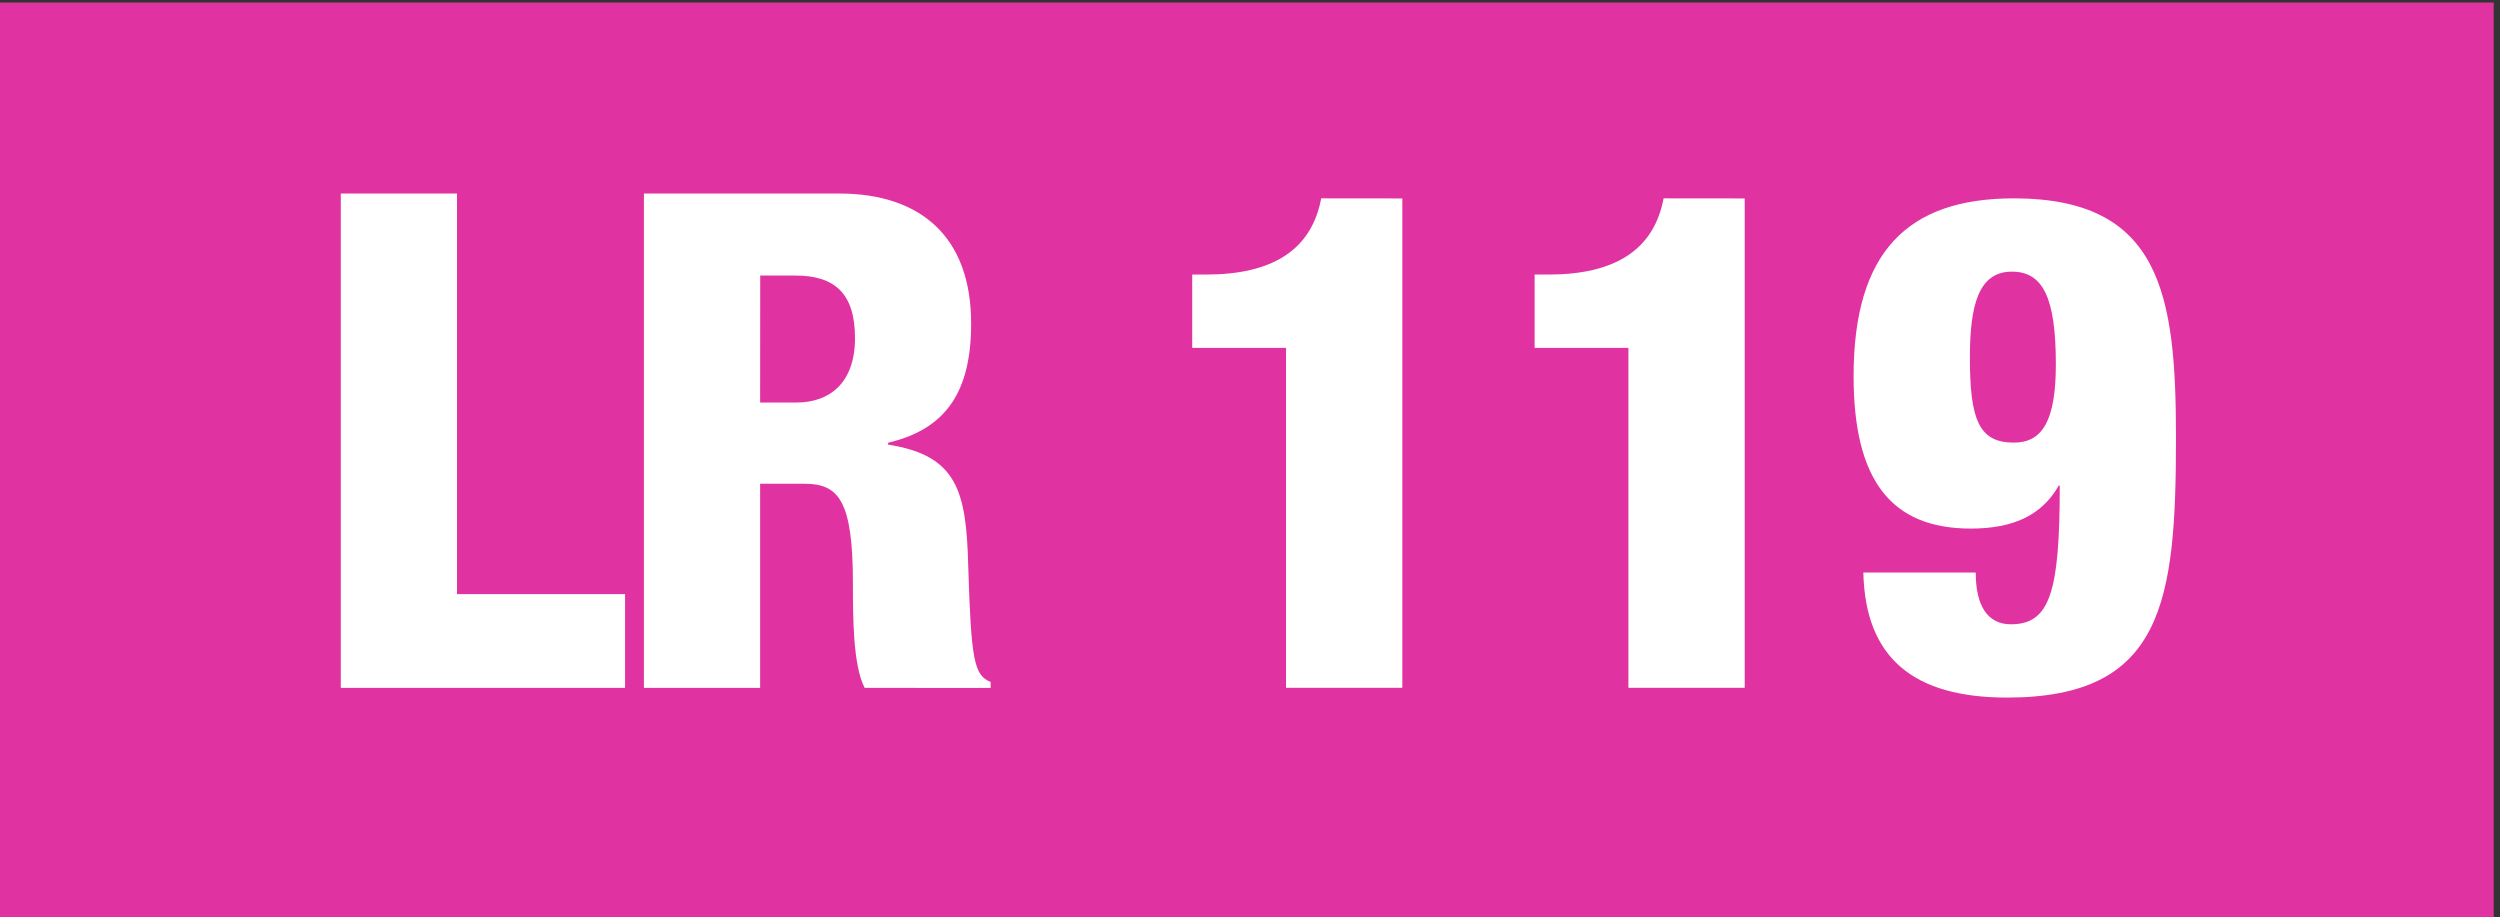
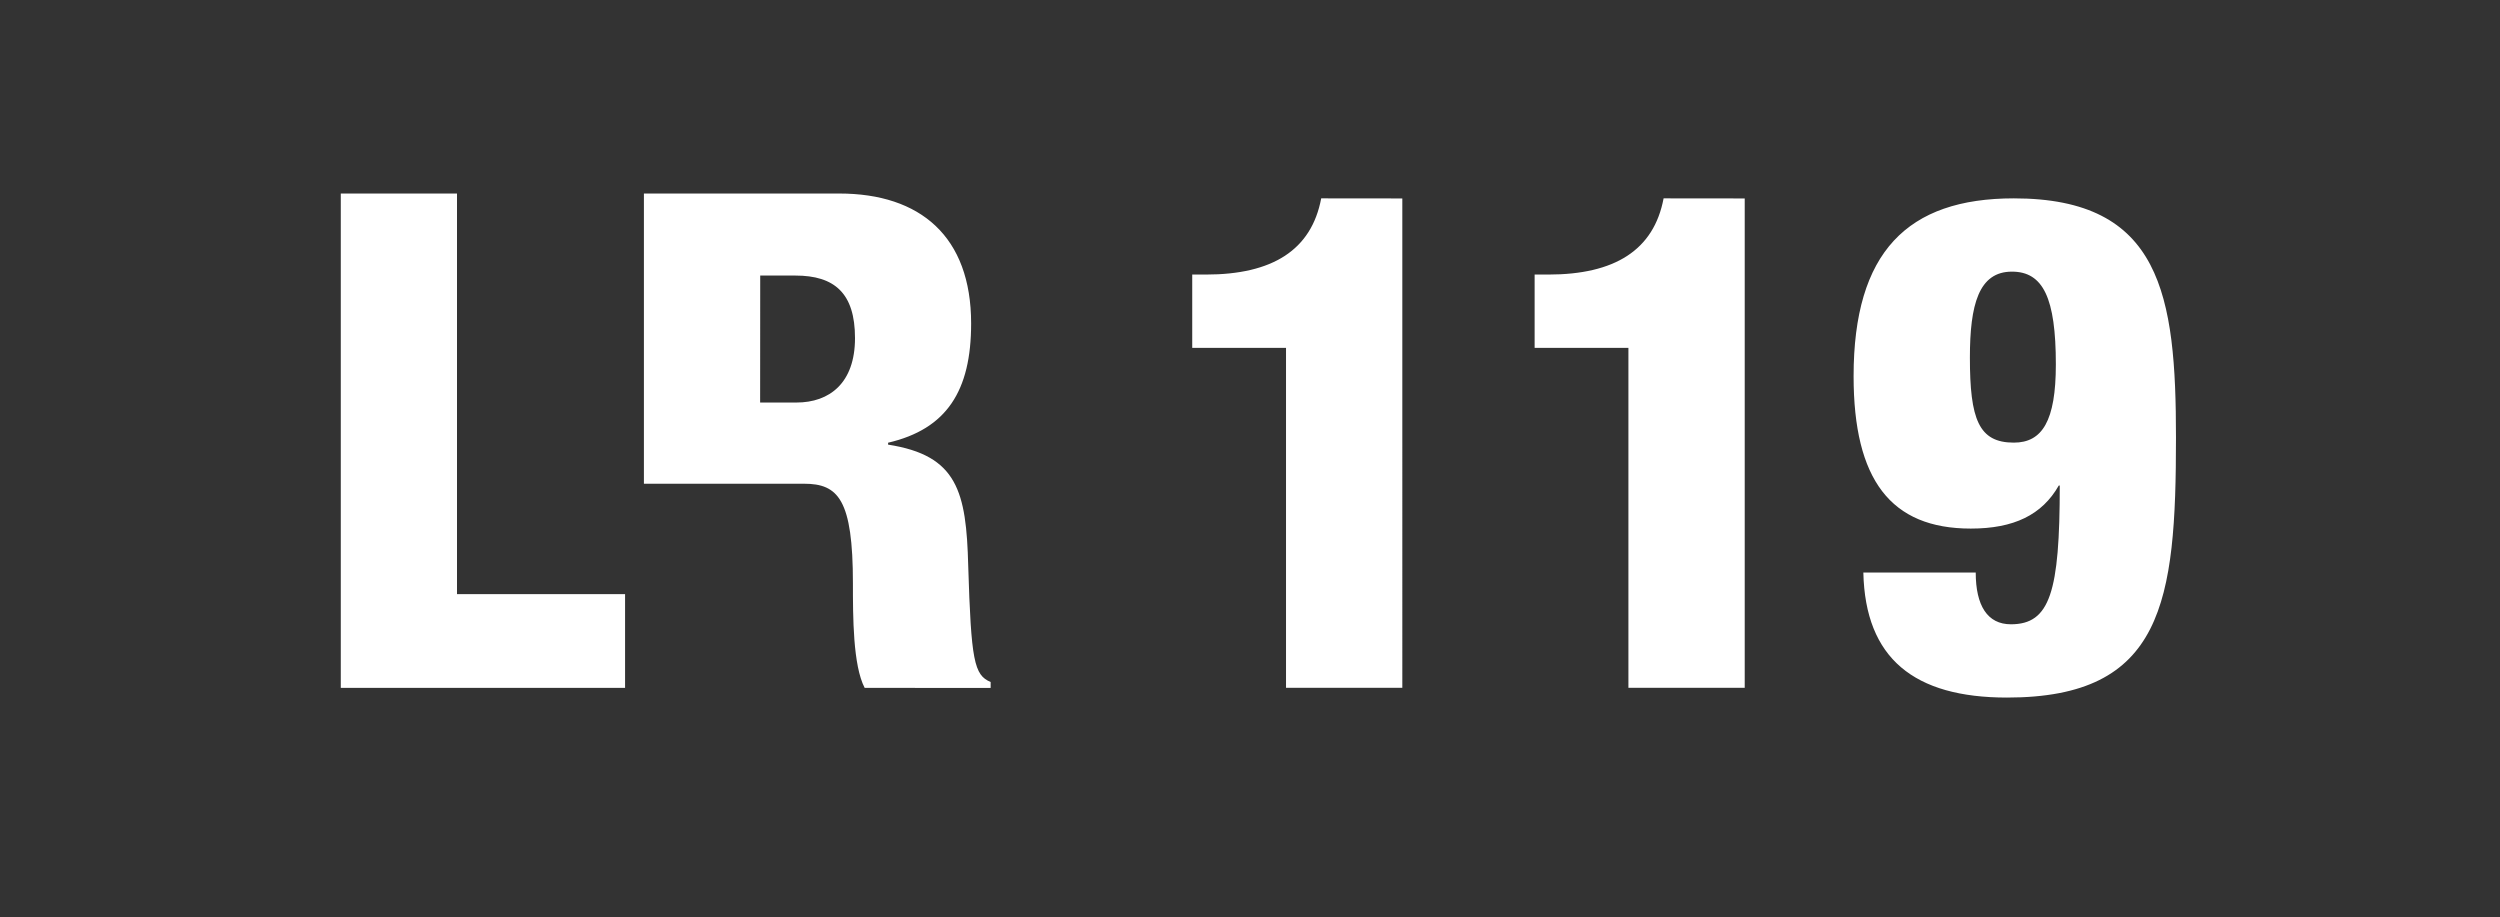
<svg xmlns="http://www.w3.org/2000/svg" xmlns:ns1="http://sodipodi.sourceforge.net/DTD/sodipodi-0.dtd" xmlns:ns2="http://www.inkscape.org/namespaces/inkscape" version="1.1" id="svg1" width="39.973" height="14.667" viewBox="0 0 39.973 14.667" ns1:docname="carte-reseau-mobigo-cote-d-or-mise-a-jour-novembre-23.pdf">
  <rect x="0" y="0" width="39.973" height="14.667" fill="#333333" stroke="none" />
  <defs id="defs1">
    <clipPath clipPathUnits="userSpaceOnUse" id="clipPath709">
-       <path d="M 0,1190.551 H 841.89 V 0 H 0 Z" id="path709" />
-     </clipPath>
+       </clipPath>
  </defs>
  <ns1:namedview id="namedview1" pagecolor="#ffffff" bordercolor="#000000" borderopacity="0.25" ns2:showpageshadow="2" ns2:pageopacity="0.0" ns2:pagecheckerboard="0" ns2:deskcolor="#d1d1d1" />
  <g id="g1" ns2:groupmode="layer" ns2:label="1" transform="translate(-361.891,-1425.552)">
    <g id="group-MC0">
      <path id="path708" d="m 271.418,121.386 h 29.98 v -11 h -29.98 z" style="fill:#e132a2;fill-opacity:1;fill-rule:nonzero;stroke:none" transform="matrix(1.333,0,0,-1.333,0,1587.4)" clip-path="url(#clipPath709)" />
-       <path id="path710" d="M 0.435,-5.93 V -2.140625e-4 H 3.845 V -1.125 h -2.016 v -4.805 z m 3.636,0 V -2.140625e-4 H 5.465 V -2.449 H 5.992 c 0.41,0 0.586,0.188 0.586,1.195 0,0.398 0,0.984 0.141,1.254 H 8.23 V -0.071 C 8.031,-0.153 7.996,-0.328 7.961,-1.465 7.938,-2.356 7.832,-2.789 7,-2.918 v -0.023 c 0.703,-0.164 0.996,-0.621 0.996,-1.43 0,-1.043 -0.609,-1.559 -1.582,-1.559 z m 1.395,0.984 h 0.422 c 0.469,0 0.715,0.211 0.715,0.75 0,0.539 -0.305,0.773 -0.703,0.773 H 5.465 Z m 6.729,-0.926 c -0.117,0.621 -0.586,0.914 -1.383,0.914 h -0.164 v 0.879 h 1.125 v 4.078 h 1.395 V -5.871 Z m 4.107,0 c -0.117,0.621 -0.586,0.914 -1.383,0.914 h -0.164 v 0.879 h 1.125 v 4.078 h 1.395 V -5.871 Z m 4.201,0 c -1.277,0 -1.922,0.645 -1.922,2.133 0,1.242 0.445,1.828 1.406,1.828 0.516,0 0.855,-0.164 1.055,-0.516 h 0.012 c 0,1.277 -0.117,1.664 -0.586,1.664 -0.281,0 -0.422,-0.223 -0.422,-0.621 h -1.348 c 0.023,1.031 0.609,1.5 1.723,1.5 1.875,0 2.027,-1.148 2.027,-3.117 0,-1.711 -0.176,-2.871 -1.945,-2.871 z m -0.527,1.91 c 0,-0.633 0.105,-1.031 0.504,-1.031 0.375,0 0.527,0.316 0.527,1.113 0,0.68 -0.164,0.938 -0.504,0.938 -0.422,0 -0.527,-0.281 -0.527,-1.02 z m 0,0" style="fill:#ffffff;fill-opacity:1;fill-rule:nonzero;stroke:none" aria-label="LR 119" transform="matrix(1.333,0,0,1.333,366.76,1436.551)" />
+       <path id="path710" d="M 0.435,-5.93 V -2.140625e-4 H 3.845 V -1.125 h -2.016 v -4.805 z m 3.636,0 V -2.140625e-4 V -2.449 H 5.992 c 0.41,0 0.586,0.188 0.586,1.195 0,0.398 0,0.984 0.141,1.254 H 8.23 V -0.071 C 8.031,-0.153 7.996,-0.328 7.961,-1.465 7.938,-2.356 7.832,-2.789 7,-2.918 v -0.023 c 0.703,-0.164 0.996,-0.621 0.996,-1.43 0,-1.043 -0.609,-1.559 -1.582,-1.559 z m 1.395,0.984 h 0.422 c 0.469,0 0.715,0.211 0.715,0.75 0,0.539 -0.305,0.773 -0.703,0.773 H 5.465 Z m 6.729,-0.926 c -0.117,0.621 -0.586,0.914 -1.383,0.914 h -0.164 v 0.879 h 1.125 v 4.078 h 1.395 V -5.871 Z m 4.107,0 c -0.117,0.621 -0.586,0.914 -1.383,0.914 h -0.164 v 0.879 h 1.125 v 4.078 h 1.395 V -5.871 Z m 4.201,0 c -1.277,0 -1.922,0.645 -1.922,2.133 0,1.242 0.445,1.828 1.406,1.828 0.516,0 0.855,-0.164 1.055,-0.516 h 0.012 c 0,1.277 -0.117,1.664 -0.586,1.664 -0.281,0 -0.422,-0.223 -0.422,-0.621 h -1.348 c 0.023,1.031 0.609,1.5 1.723,1.5 1.875,0 2.027,-1.148 2.027,-3.117 0,-1.711 -0.176,-2.871 -1.945,-2.871 z m -0.527,1.91 c 0,-0.633 0.105,-1.031 0.504,-1.031 0.375,0 0.527,0.316 0.527,1.113 0,0.68 -0.164,0.938 -0.504,0.938 -0.422,0 -0.527,-0.281 -0.527,-1.02 z m 0,0" style="fill:#ffffff;fill-opacity:1;fill-rule:nonzero;stroke:none" aria-label="LR 119" transform="matrix(1.333,0,0,1.333,366.76,1436.551)" />
    </g>
  </g>
</svg>